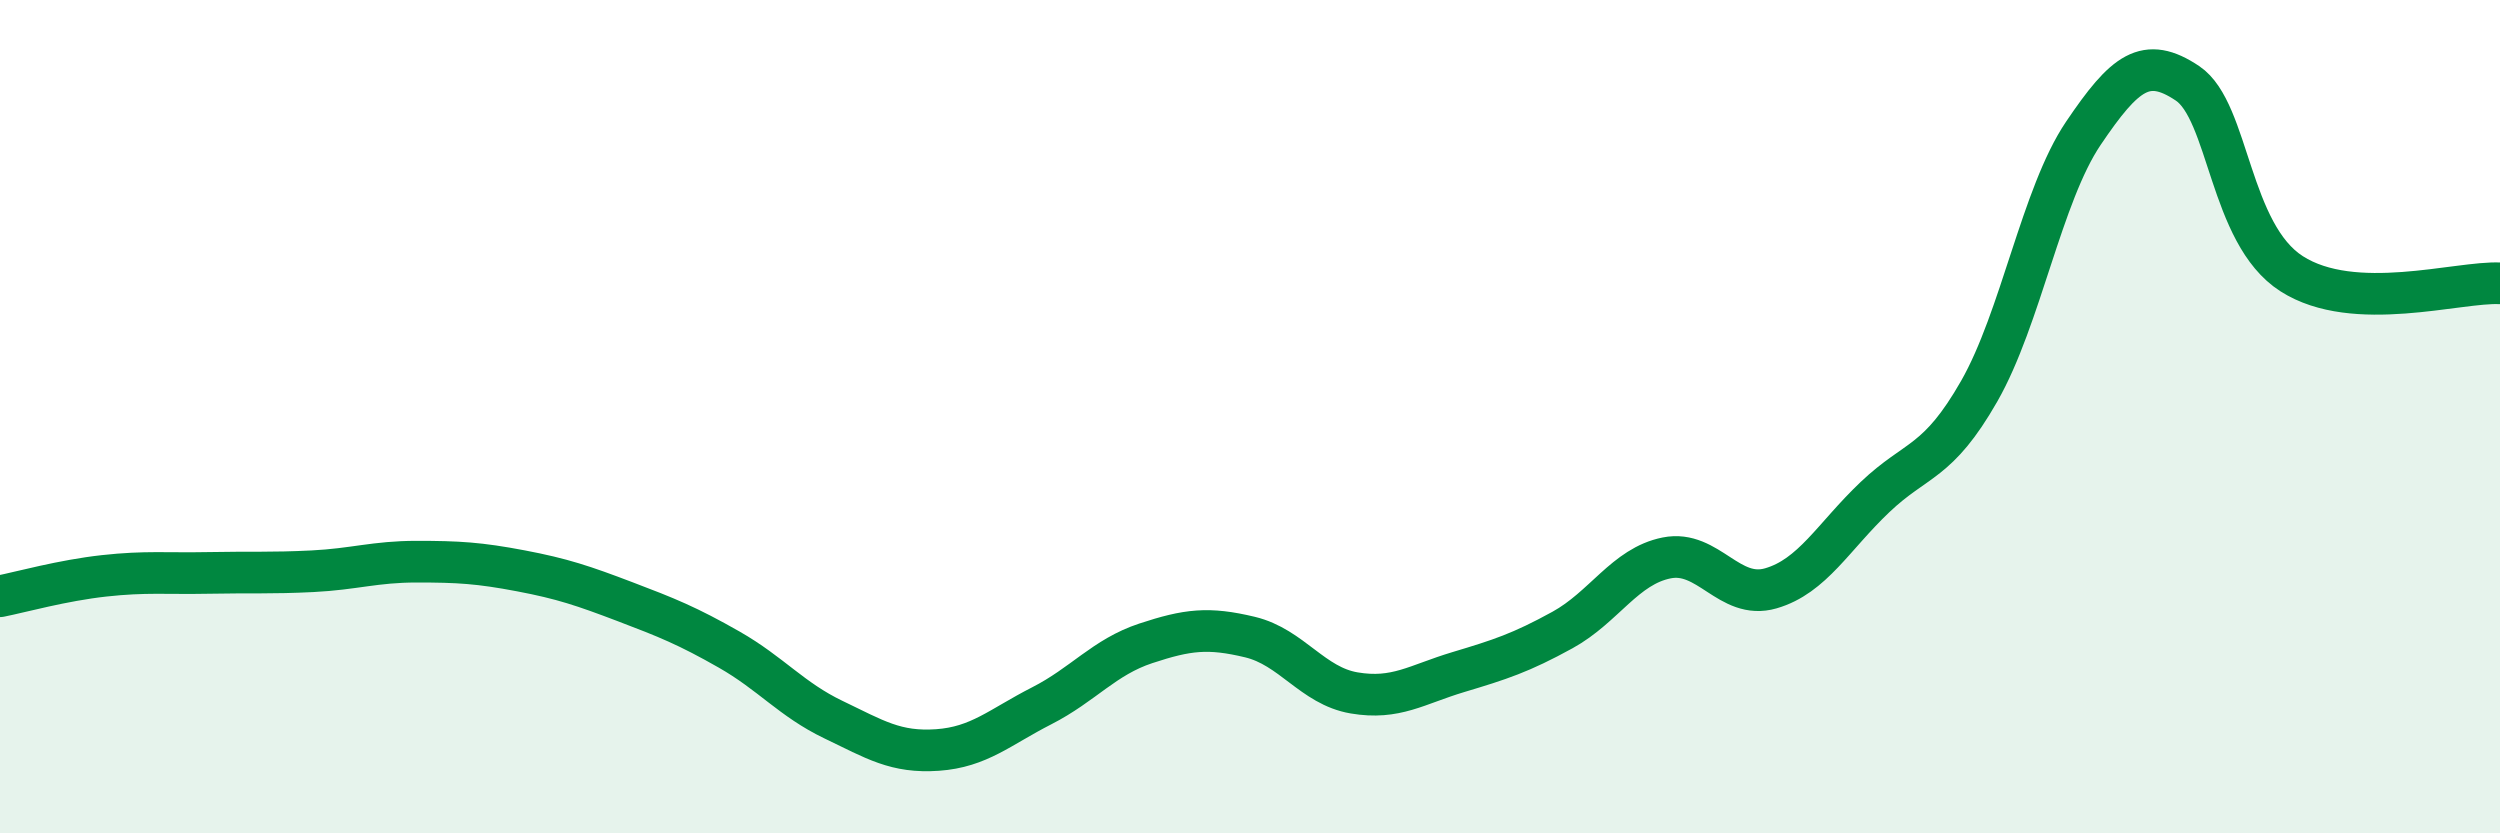
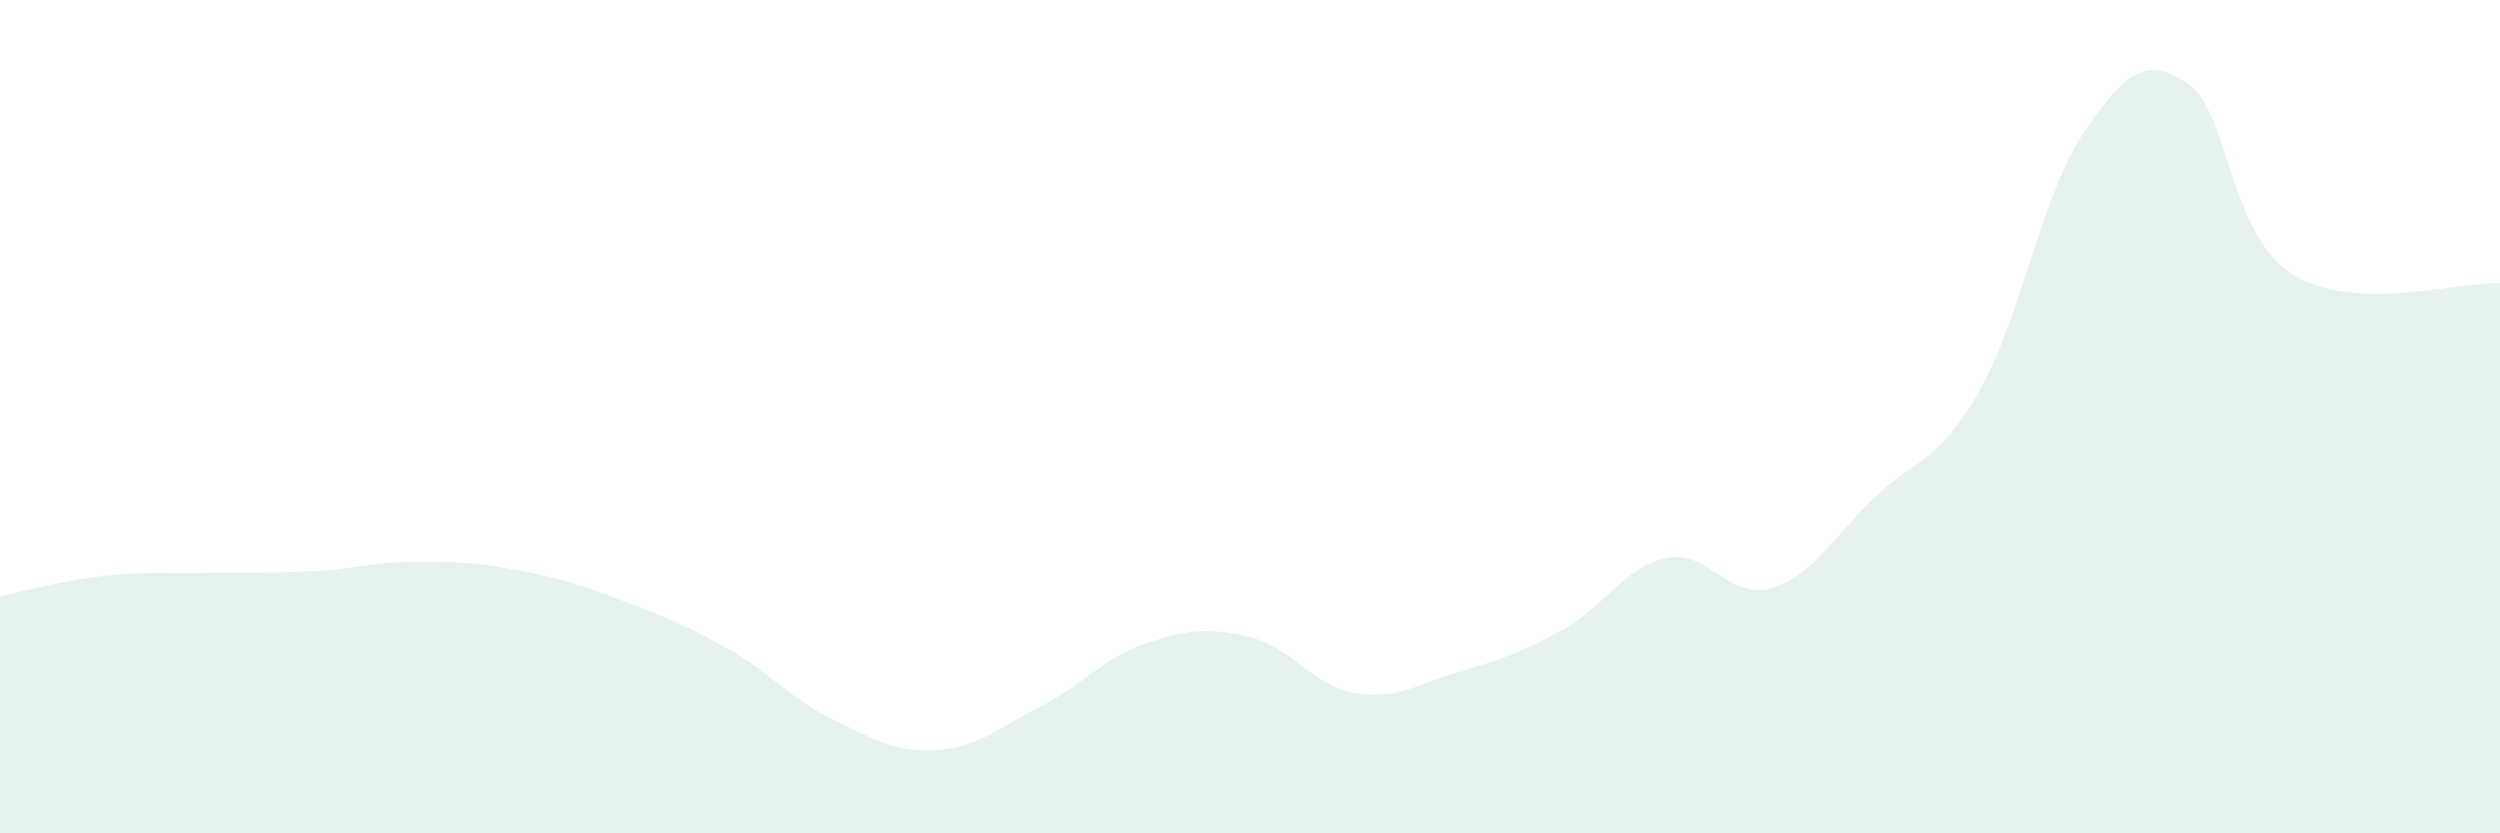
<svg xmlns="http://www.w3.org/2000/svg" width="60" height="20" viewBox="0 0 60 20">
  <path d="M 0,14.31 C 0.5,14.21 1.5,13.93 2.5,13.82 C 3.5,13.71 4,13.77 5,13.75 C 6,13.73 6.5,13.76 7.5,13.71 C 8.5,13.66 9,13.48 10,13.48 C 11,13.48 11.5,13.51 12.5,13.7 C 13.5,13.89 14,14.06 15,14.44 C 16,14.82 16.5,15.02 17.5,15.59 C 18.5,16.16 19,16.79 20,17.27 C 21,17.75 21.5,18.07 22.5,18 C 23.5,17.93 24,17.45 25,16.94 C 26,16.43 26.5,15.77 27.5,15.44 C 28.5,15.11 29,15.05 30,15.29 C 31,15.53 31.5,16.46 32.5,16.63 C 33.5,16.8 34,16.43 35,16.13 C 36,15.83 36.5,15.67 37.5,15.12 C 38.5,14.57 39,13.59 40,13.39 C 41,13.19 41.5,14.41 42.5,14.12 C 43.5,13.83 44,12.88 45,11.93 C 46,10.98 46.5,11.14 47.5,9.39 C 48.5,7.64 49,4.68 50,3.2 C 51,1.72 51.5,1.33 52.5,2 C 53.5,2.67 53.5,5.61 55,6.57 C 56.5,7.53 59,6.75 60,6.8L60 20L0 20Z" fill="#008740" opacity="0.1" stroke-linecap="round" stroke-linejoin="round" />
-   <path d="M 0,14.31 C 0.5,14.21 1.5,13.93 2.5,13.82 C 3.5,13.71 4,13.77 5,13.75 C 6,13.73 6.5,13.76 7.5,13.71 C 8.5,13.66 9,13.48 10,13.48 C 11,13.48 11.5,13.51 12.5,13.7 C 13.5,13.89 14,14.06 15,14.44 C 16,14.82 16.5,15.02 17.5,15.59 C 18.5,16.16 19,16.79 20,17.27 C 21,17.75 21.5,18.07 22.5,18 C 23.5,17.93 24,17.45 25,16.94 C 26,16.43 26.5,15.77 27.5,15.44 C 28.5,15.11 29,15.05 30,15.29 C 31,15.53 31.5,16.46 32.5,16.63 C 33.5,16.8 34,16.43 35,16.13 C 36,15.83 36.5,15.67 37.5,15.12 C 38.5,14.57 39,13.59 40,13.39 C 41,13.19 41.5,14.41 42.5,14.12 C 43.5,13.83 44,12.88 45,11.93 C 46,10.98 46.5,11.14 47.5,9.39 C 48.5,7.64 49,4.68 50,3.2 C 51,1.72 51.5,1.33 52.5,2 C 53.5,2.67 53.5,5.61 55,6.57 C 56.5,7.53 59,6.75 60,6.8" stroke="#008740" stroke-width="1" fill="none" stroke-linecap="round" stroke-linejoin="round" />
</svg>